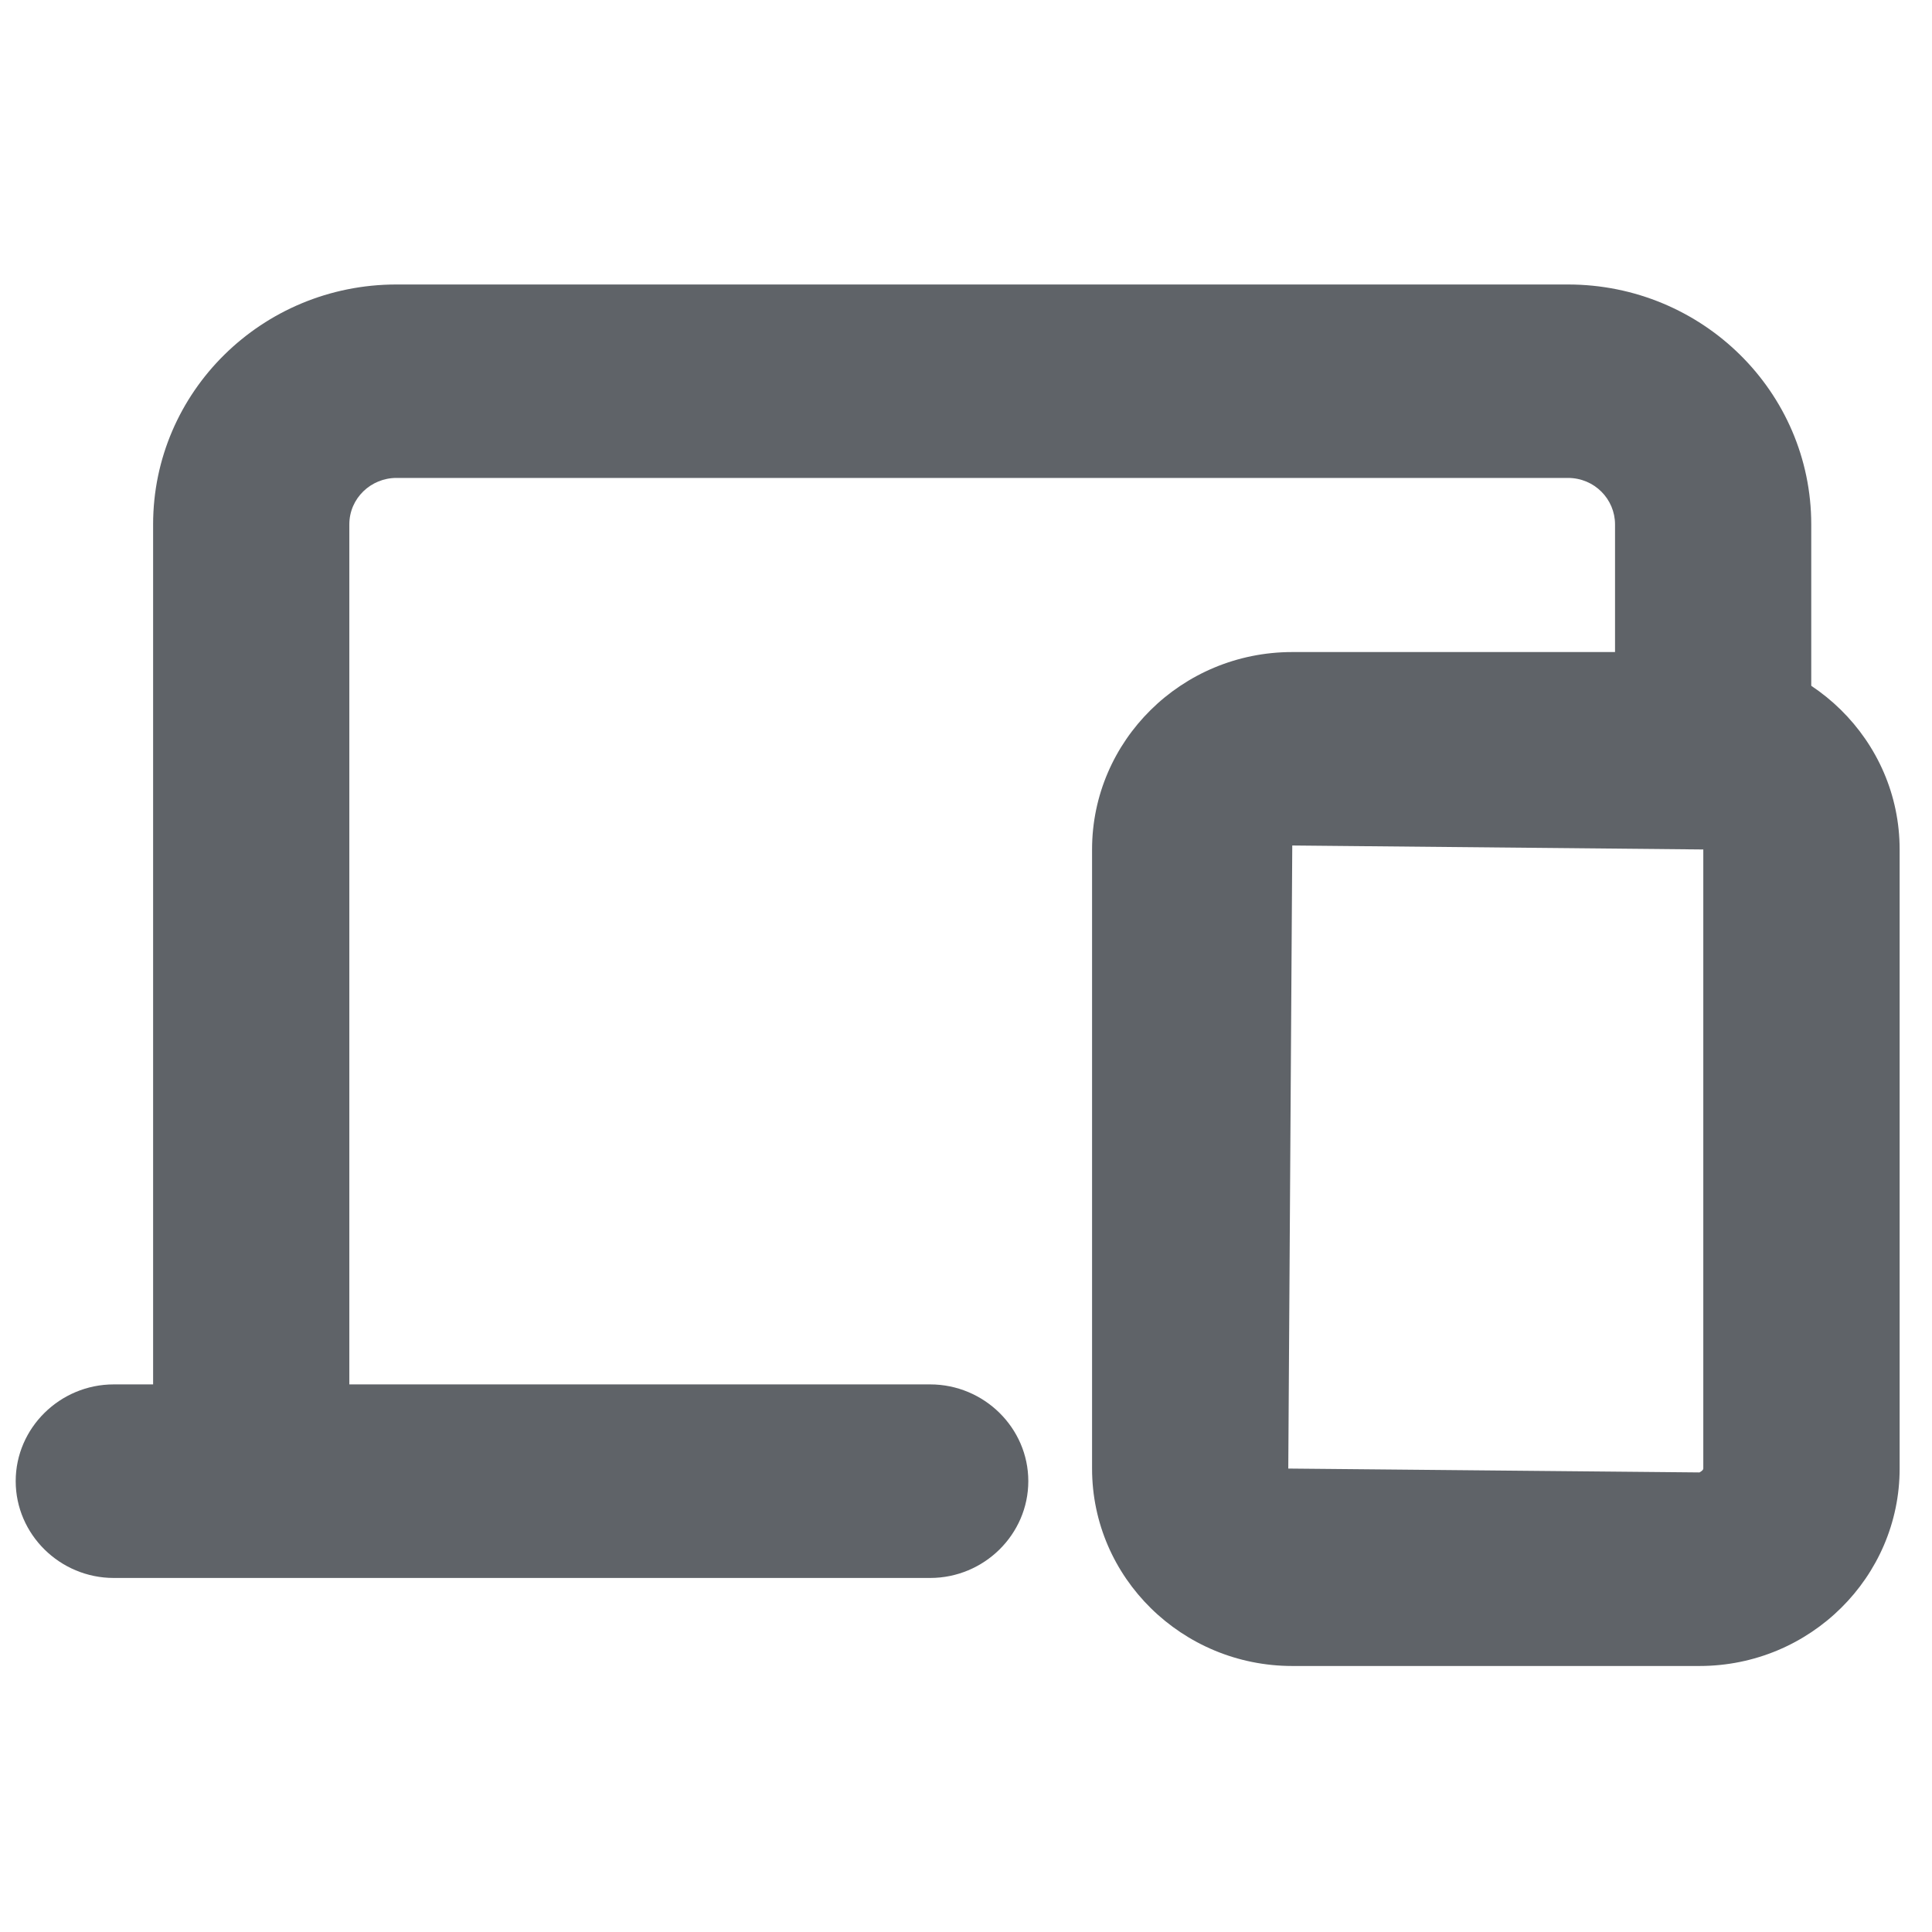
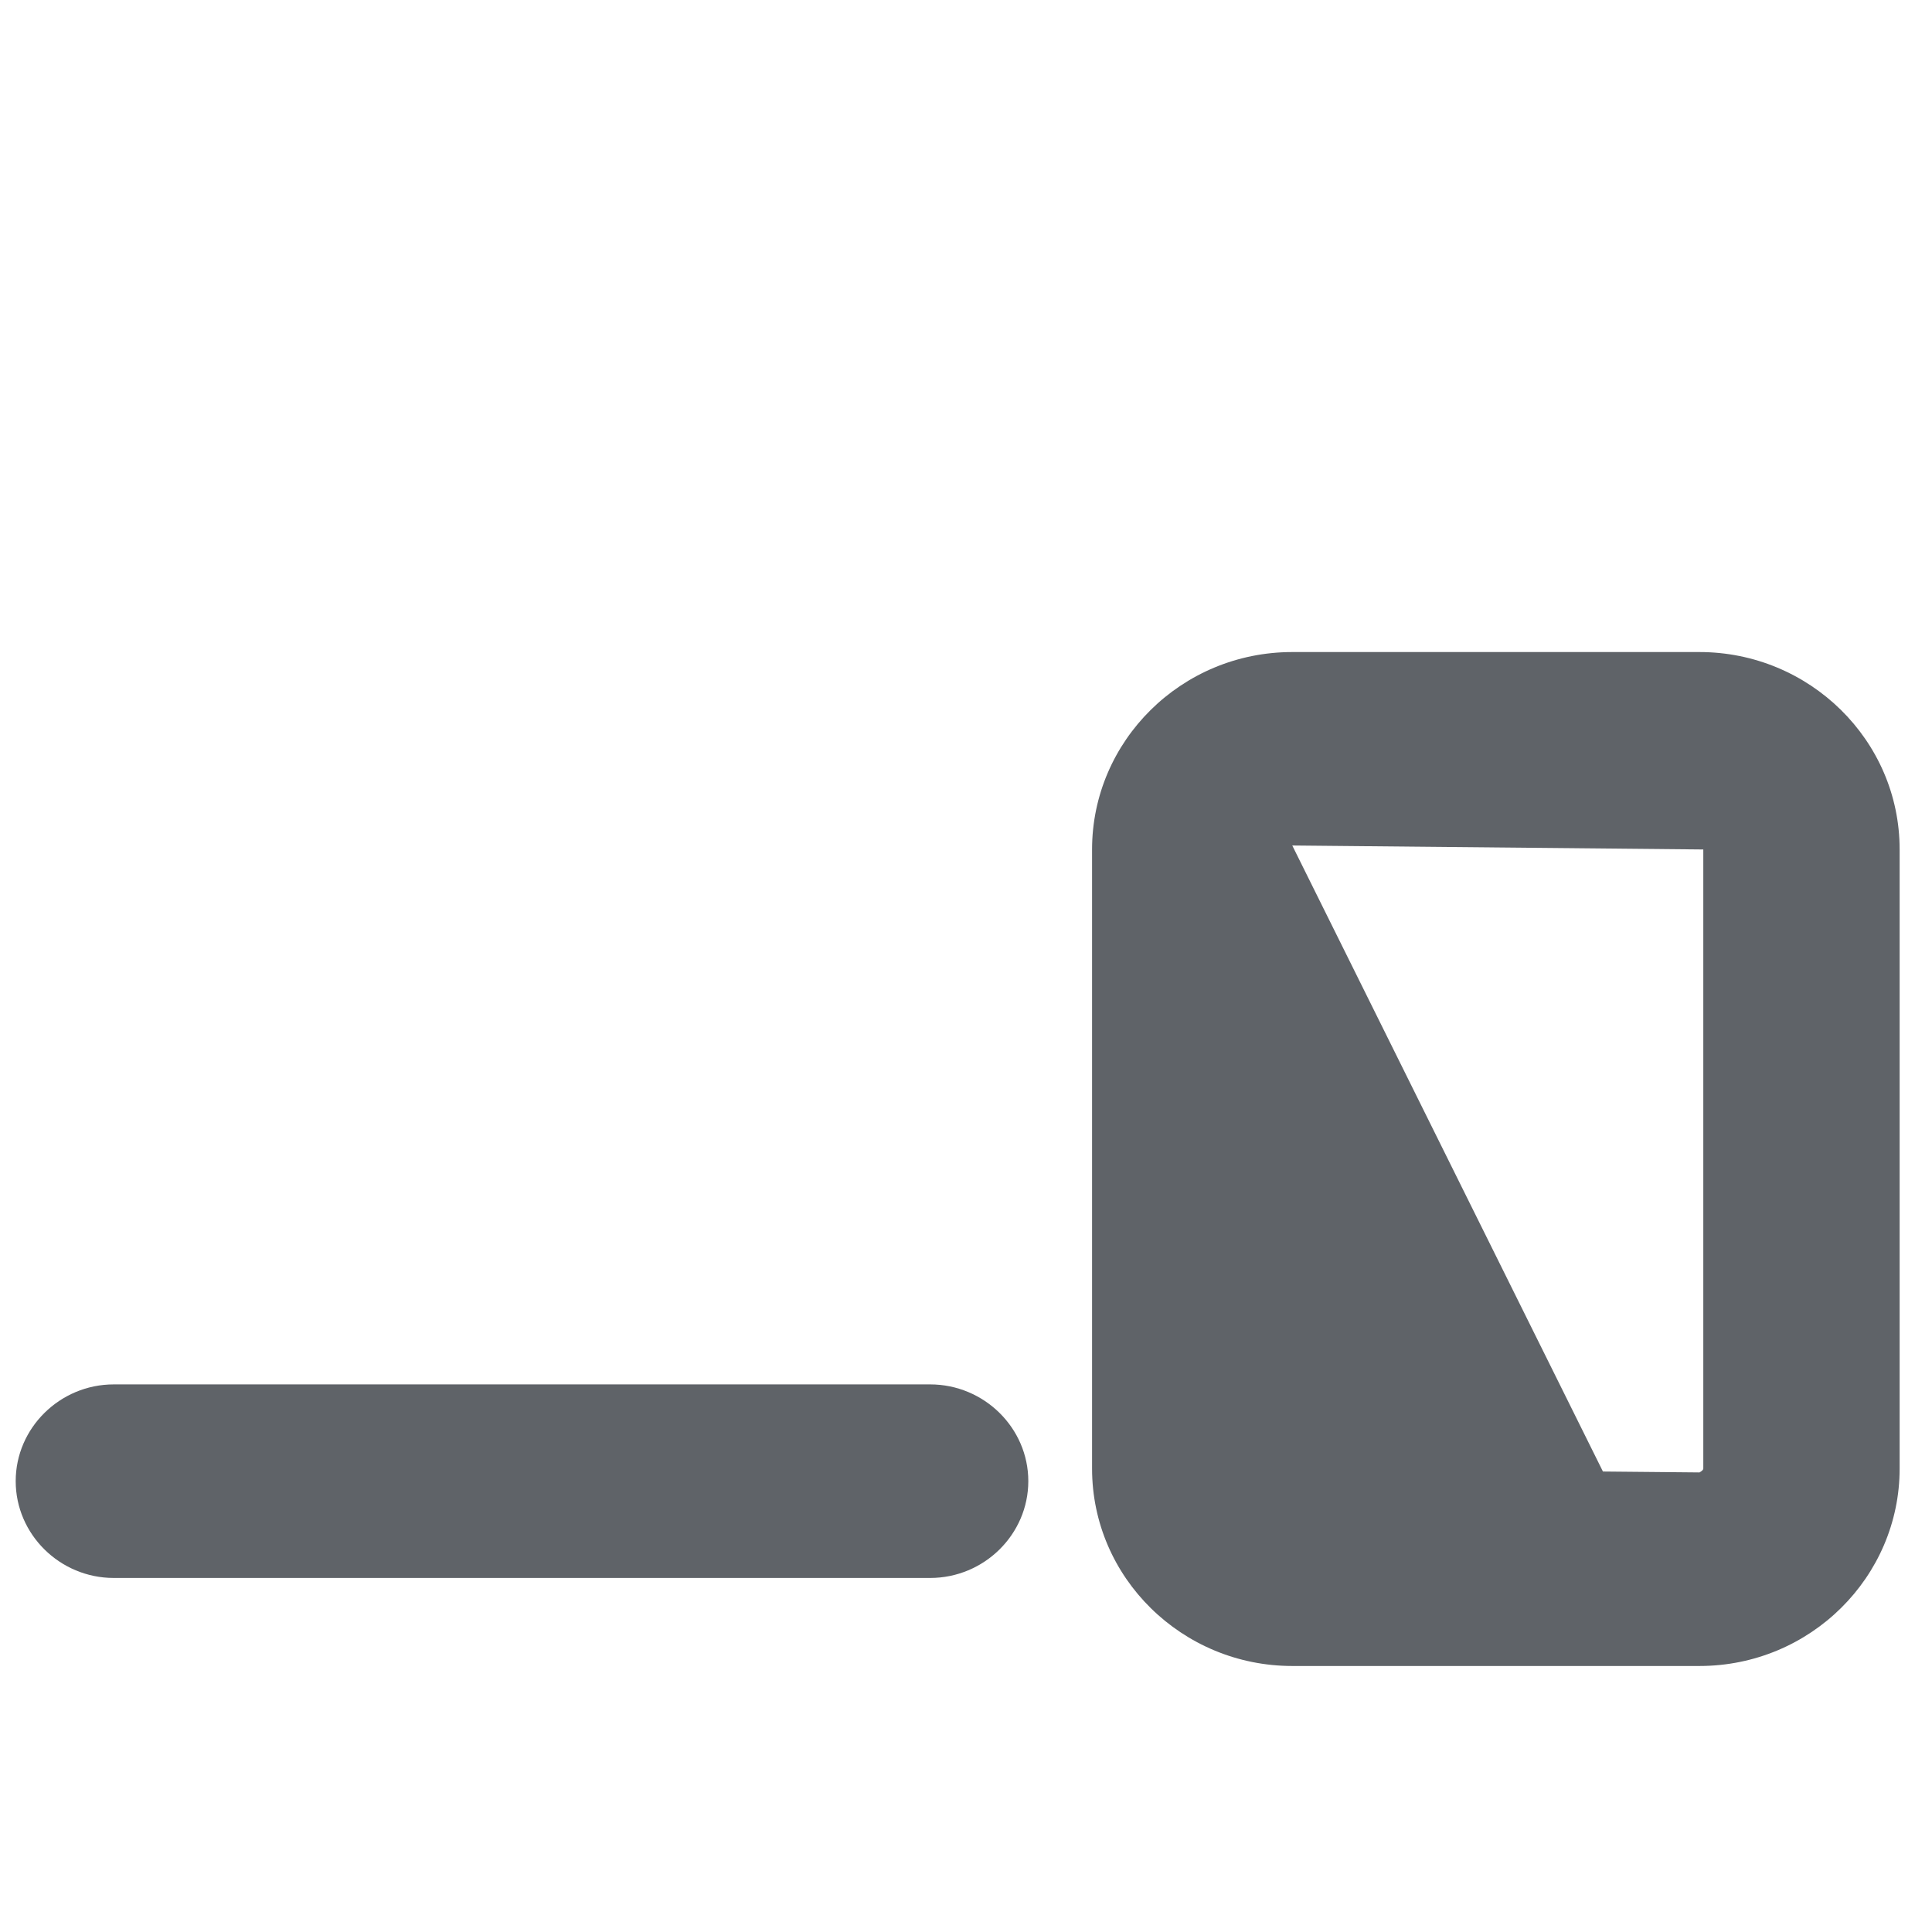
<svg xmlns="http://www.w3.org/2000/svg" width="16" height="16" viewBox="0 0 16 16" fill="none">
  <g id="device 1">
-     <path id="Vector" d="M14.074 13.797H10.702C9.792 13.797 9.044 13.068 9.044 12.162V7.035C9.044 6.137 9.783 5.4 10.702 5.4H14.074C14.984 5.4 15.732 6.129 15.732 7.035V12.162C15.732 13.06 14.992 13.797 14.074 13.797ZM10.702 7.002L10.669 12.162L14.074 12.194C14.074 12.194 14.106 12.178 14.106 12.162V7.035L10.702 7.002Z" fill="#5F6368" />
-     <path id="Vector_2" d="M2.893 12.114H1.268V4.343C1.268 3.245 2.17 2.356 3.283 2.356H12.985C14.098 2.356 15 3.245 15 4.343V6.257H13.375V4.343C13.375 4.134 13.205 3.958 12.985 3.958H3.283C3.072 3.958 2.893 4.126 2.893 4.343V12.114Z" fill="#5F6368" />
+     <path id="Vector" d="M14.074 13.797H10.702C9.792 13.797 9.044 13.068 9.044 12.162V7.035C9.044 6.137 9.783 5.4 10.702 5.4H14.074C14.984 5.4 15.732 6.129 15.732 7.035V12.162C15.732 13.06 14.992 13.797 14.074 13.797ZL10.669 12.162L14.074 12.194C14.074 12.194 14.106 12.178 14.106 12.162V7.035L10.702 7.002Z" fill="#5F6368" />
    <path id="Vector_3" d="M7.703 13.068H0.942C0.496 13.068 0.13 12.707 0.13 12.266C0.13 11.826 0.496 11.465 0.942 11.465H7.703C8.15 11.465 8.516 11.826 8.516 12.266C8.516 12.707 8.15 13.068 7.703 13.068Z" fill="#5F6368" />
  </g>
</svg>